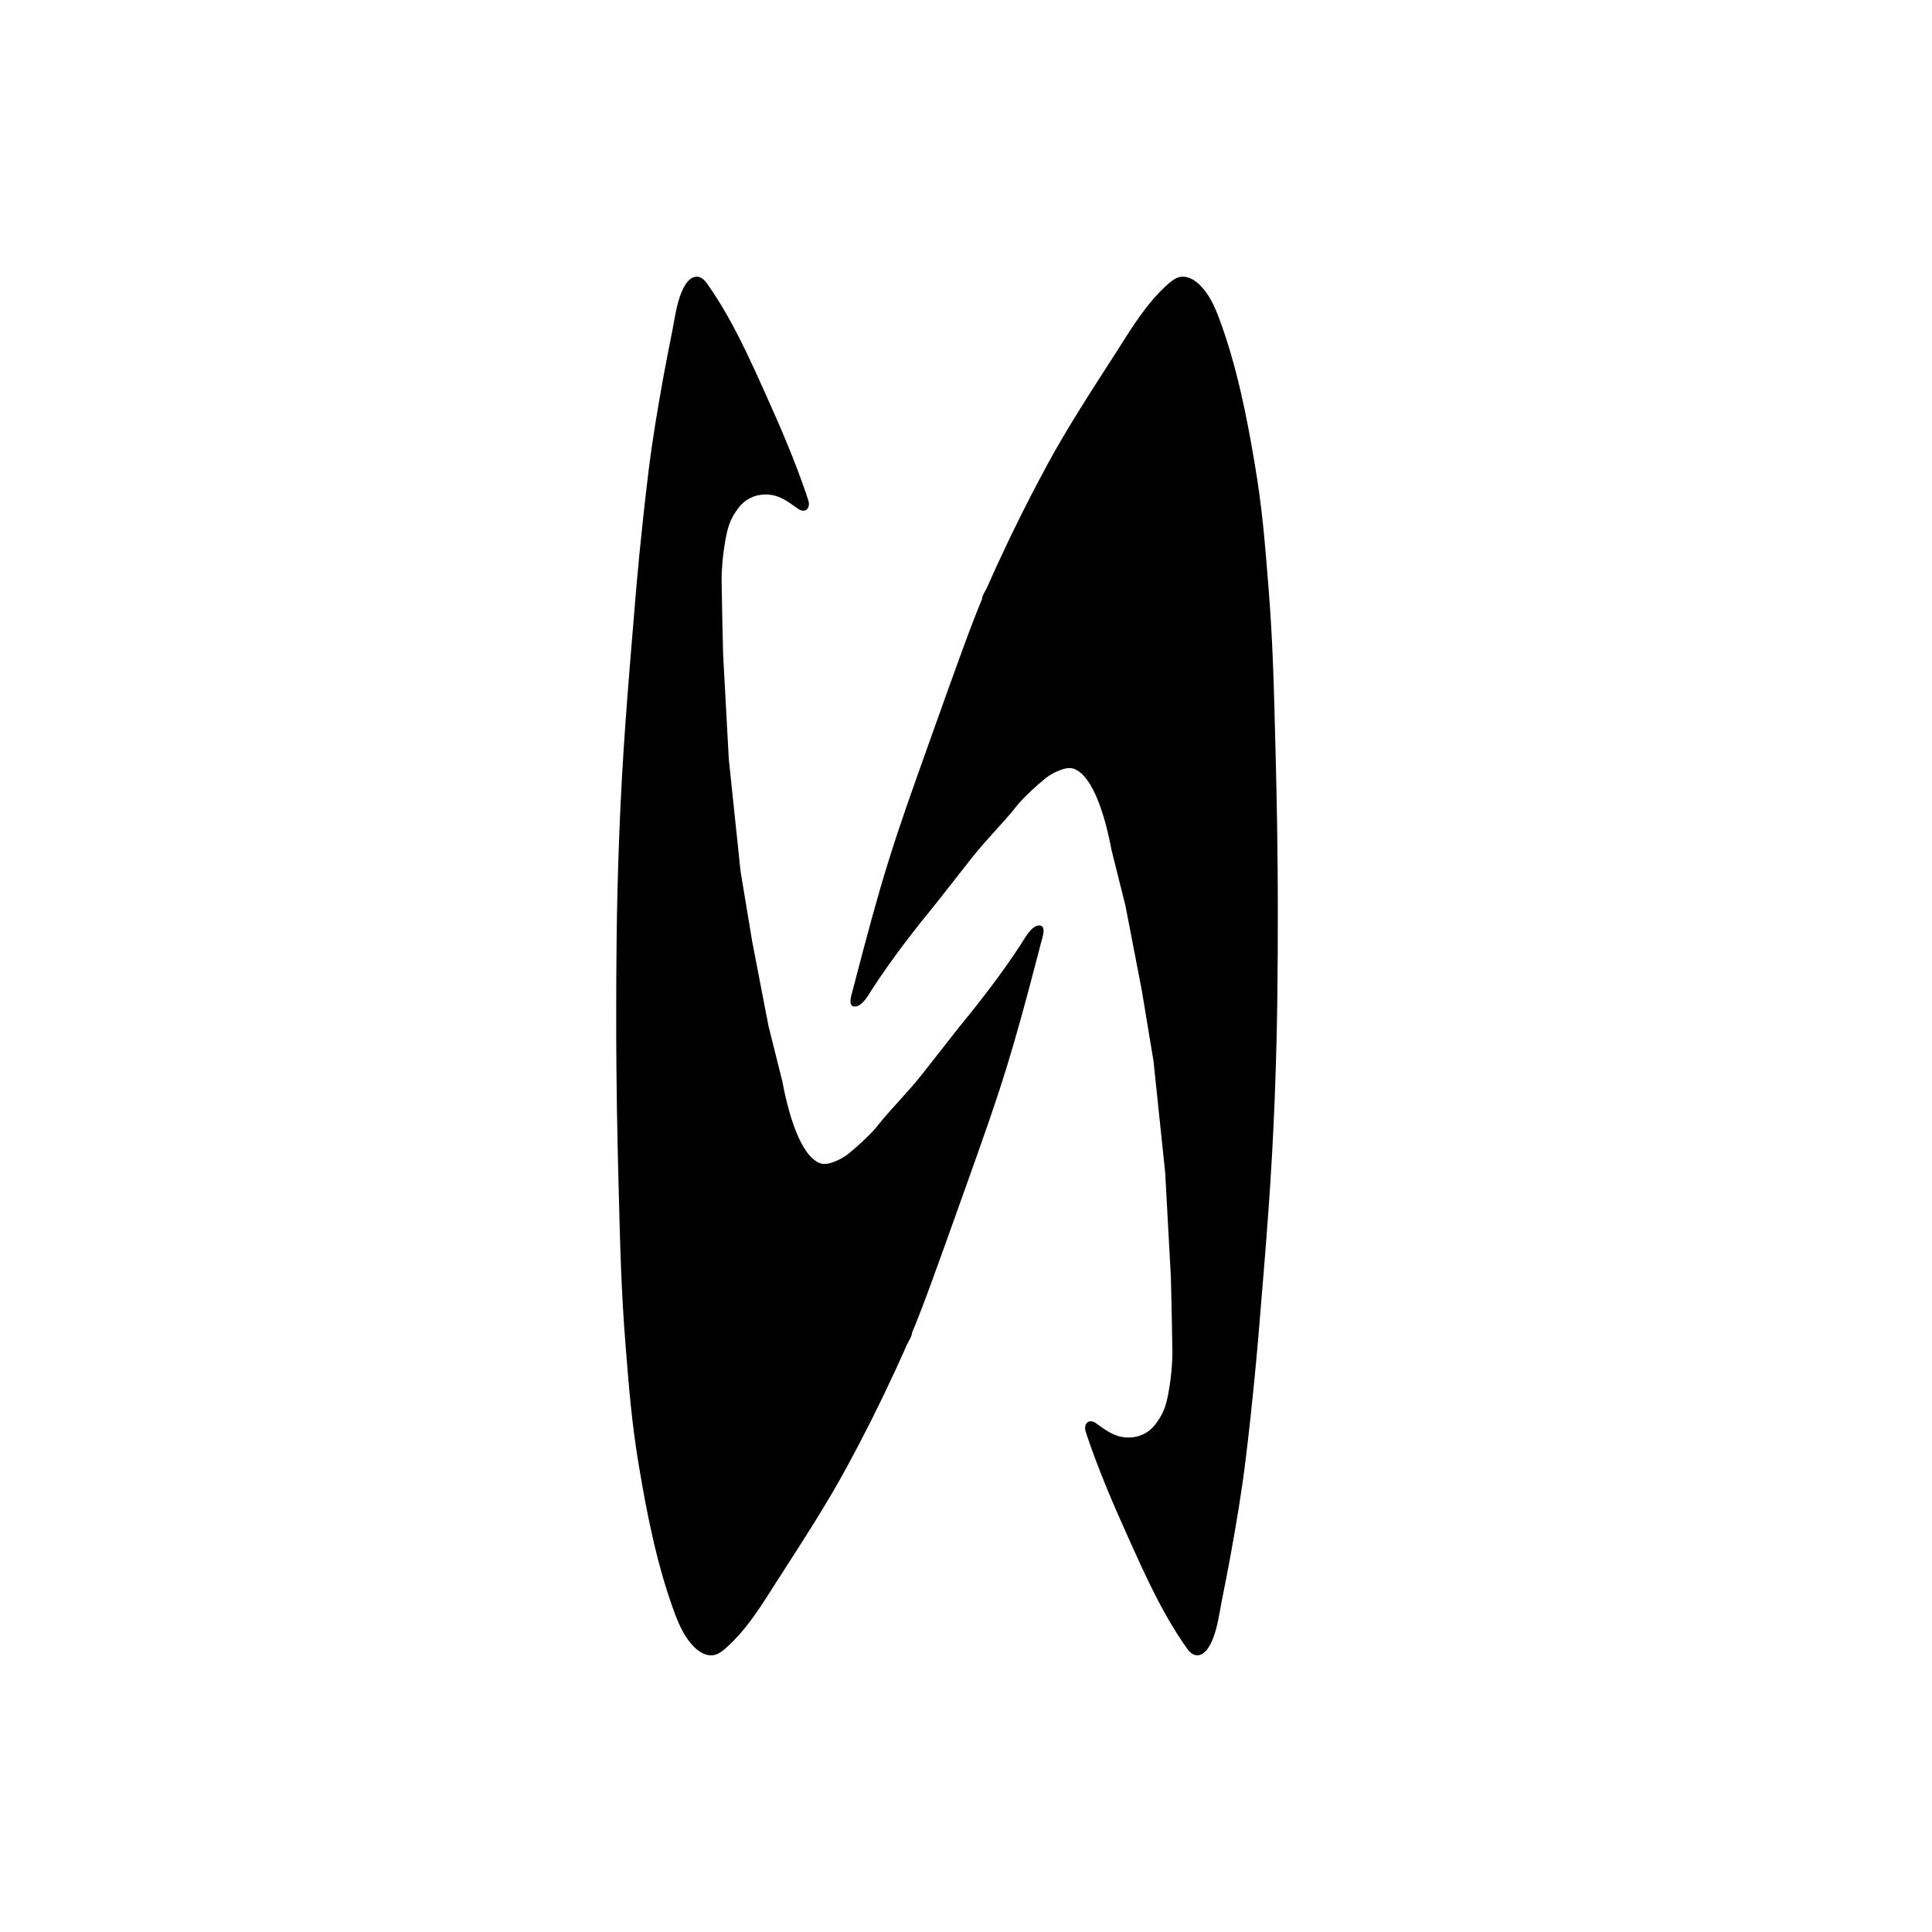
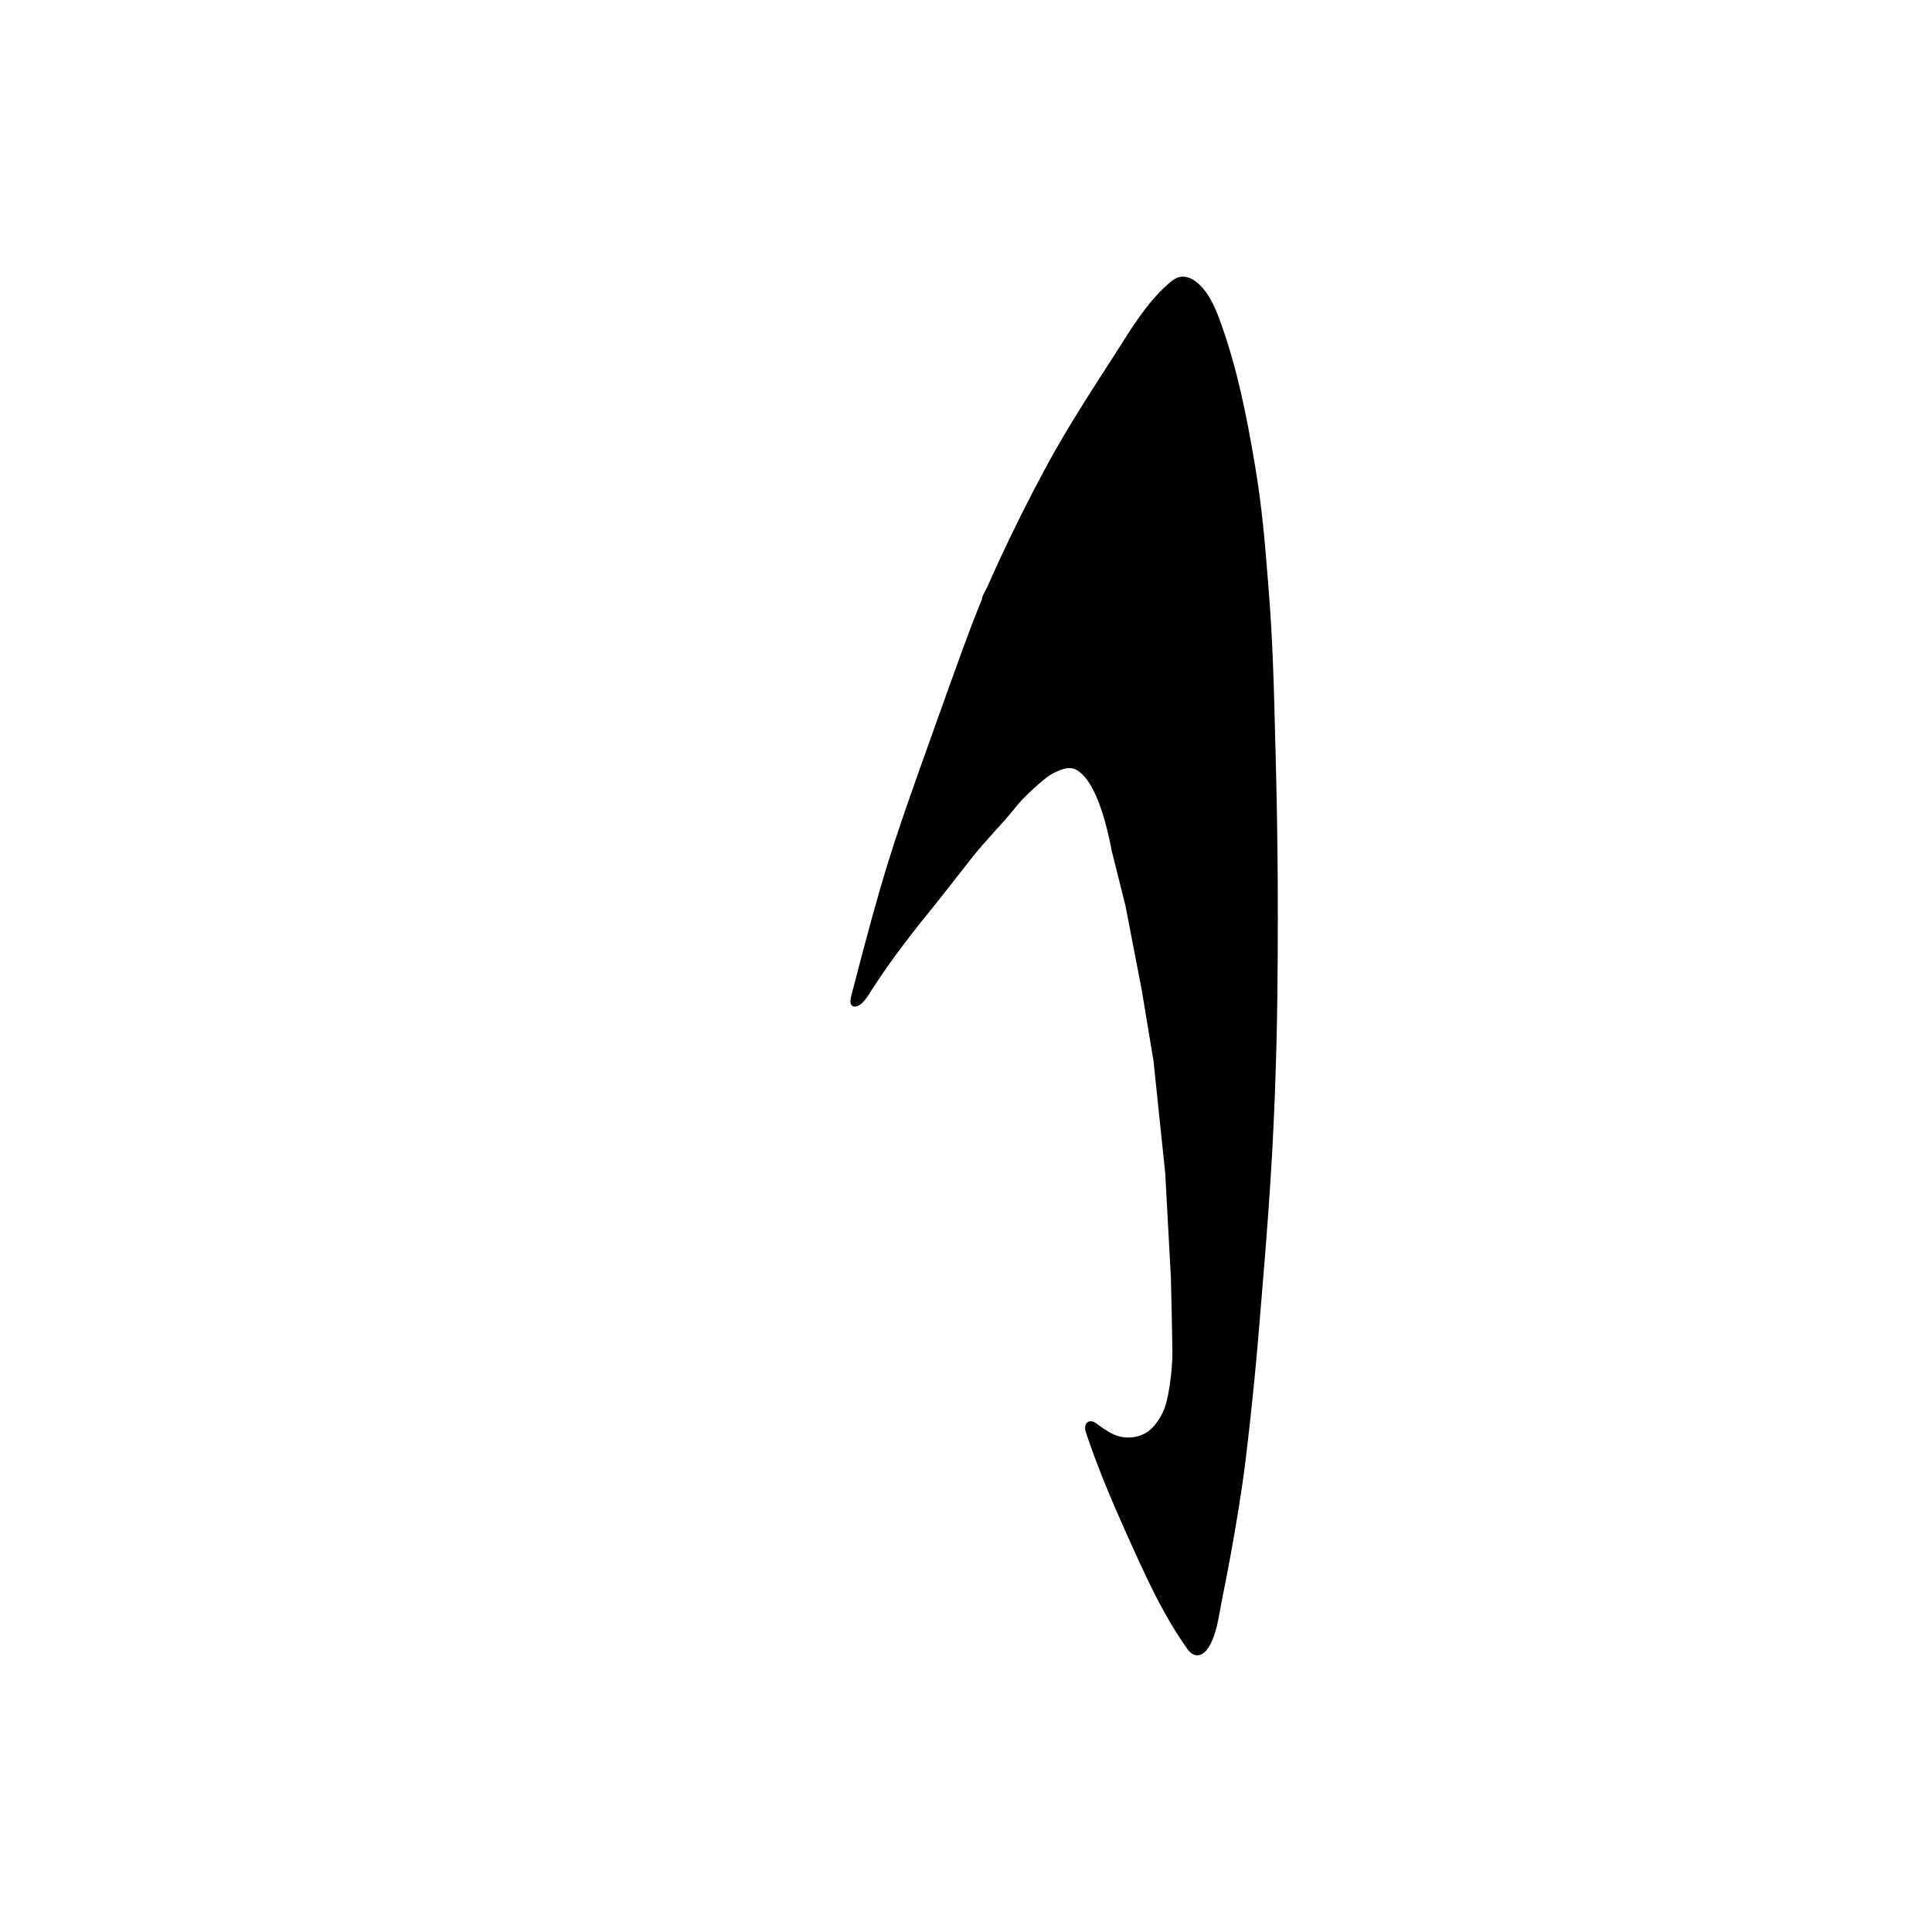
<svg xmlns="http://www.w3.org/2000/svg" viewBox="0 0 1000 1000" version="1.1">
  <g>
    <g id="Capa_1">
      <g>
        <path d="M562.88,743.85c5.93,17.43,13.3,34.69,20.86,51.45,9.06,20.11,18,40.23,30.88,58.26,3.64,5.09,8.19,3.79,11.2-1.29,4.04-6.83,5.01-15.76,6.51-23.37,1.5-7.59,3.04-15.17,4.42-22.78,3.02-16.66,5.89-33.42,7.94-50.24,3.96-32.38,6.1-57.54,7-68.38,4.06-48.77,6.45-77.52,8.08-118.45,1.57-39.57,1.59-69.67,1.62-94.76.03-36.43-.63-63.74-1.08-81.84-1-40.19-1.54-60.86-3.77-88.84-1.82-22.83-3.16-40.07-7-63-4.24-25.31-9.48-51.55-18.46-75.64-2.36-6.34-5.23-12.68-10.03-17.44-2.7-2.68-6.39-4.89-10.14-4.2-2.44.45-4.49,2.06-6.34,3.71-11.52,10.24-19.05,23.2-27.3,36.03-12.27,19.09-24.6,37.92-35.4,57.85-8.85,16.31-17.16,32.92-24.94,49.77-2,4.34-3.97,8.7-5.89,13.07-.71,1.62-2.76,4.59-2.76,6.4-5.72,13.59-12.81,33.44-26.98,73.14-10.36,29.03-15.66,43.93-21.58,62.95-6.11,19.64-11.36,39.5-16.55,59.39-.64,2.45-1.28,4.9-1.92,7.36-.51,1.94-2.55,7.78.98,7.99,4.06.23,7.57-6.45,9.41-9.3,10.11-15.6,21.54-30.24,33.3-44.63,5.99-7.61,11.98-15.23,17.95-22.86,7.38-9.44,16.07-17.8,23.49-27.2,0,0,4.49-5.7,14.48-13.9.74-.61,2.86-2.33,6.07-3.72,2.1-.91,4.84-2.11,7.63-1.76.86.11,4.33.68,8.42,6.46,7.62,10.77,11.51,31.32,12.33,35.82l7.24,28.97,8.42,43.64,6.07,36.6,6.07,57.93,2.94,54.21c.35,12.88.58,25.33.78,38.36,0,.56.11,10.04-2.15,21.92-.84,4.41-1.95,8.9-5.09,13.5-1.54,2.27-3.64,5.27-7.63,7.24-4.74,2.34-9.23,1.78-10.76,1.57-5.56-.77-9.83-4.36-14.29-7.42-.79-.54-1.74-.87-2.69-.75-2.56.32-2.97,3.24-2.27,5.35.32.95.64,1.91.96,2.86Z" />
-         <path d="M417.46,256.15c-5.93-17.43-13.3-34.69-20.86-51.45-9.06-20.11-18-40.23-30.88-58.26-3.64-5.09-8.19-3.79-11.2,1.29-3.99,6.74-4.98,15.51-6.45,23.05-1.54,7.9-3.16,15.78-4.59,23.7-2.98,16.47-5.8,33.03-7.83,49.65-3.96,32.38-6.1,57.54-7,68.38-4.06,48.77-6.45,77.52-8.08,118.45-1.57,39.57-1.59,69.67-1.62,94.76-.03,36.43.63,63.74,1.08,81.84,1,40.19,1.54,60.86,3.77,88.84,1.82,22.83,3.16,40.07,7,63,4.24,25.31,9.48,51.55,18.46,75.64,2.36,6.34,5.23,12.68,10.03,17.44,2.7,2.68,6.39,4.89,10.14,4.2,2.44-.45,4.49-2.06,6.34-3.71,11.52-10.24,19.05-23.2,27.3-36.03,12.27-19.09,24.6-37.92,35.4-57.85,8.85-16.31,17.16-32.92,24.94-49.77,2-4.34,3.97-8.7,5.89-13.07.71-1.62,2.76-4.59,2.76-6.4,5.72-13.59,12.81-33.44,26.98-73.14,10.36-29.03,15.66-43.93,21.58-62.95,6.11-19.64,11.36-39.5,16.55-59.39.64-2.45,1.28-4.9,1.92-7.36.51-1.94,2.55-7.78-.98-7.99-4.06-.23-7.57,6.45-9.41,9.3-10.11,15.6-21.54,30.24-33.3,44.63-5.99,7.61-11.98,15.23-17.95,22.86-7.38,9.44-16.07,17.8-23.49,27.2,0,0-4.49,5.7-14.48,13.9-.74.61-2.86,2.33-6.07,3.72-2.1.91-4.84,2.11-7.63,1.76-.86-.11-4.33-.68-8.42-6.46-7.62-10.77-11.51-31.32-12.33-35.82l-7.24-28.97-8.42-43.64-6.07-36.6-6.07-57.93-2.94-54.21c-.35-12.88-.58-25.33-.78-38.36,0-.56-.11-10.04,2.15-21.92.84-4.41,1.95-8.9,5.09-13.5,1.54-2.27,3.64-5.27,7.63-7.24,4.74-2.34,9.23-1.78,10.76-1.57,5.4.75,9.58,4.16,13.91,7.16,1.16.81,2.7,1.36,3.98.75,1.73-.83,1.96-3.26,1.36-5.09-.32-.95-.64-1.91-.96-2.86Z" />
      </g>
    </g>
  </g>
</svg>